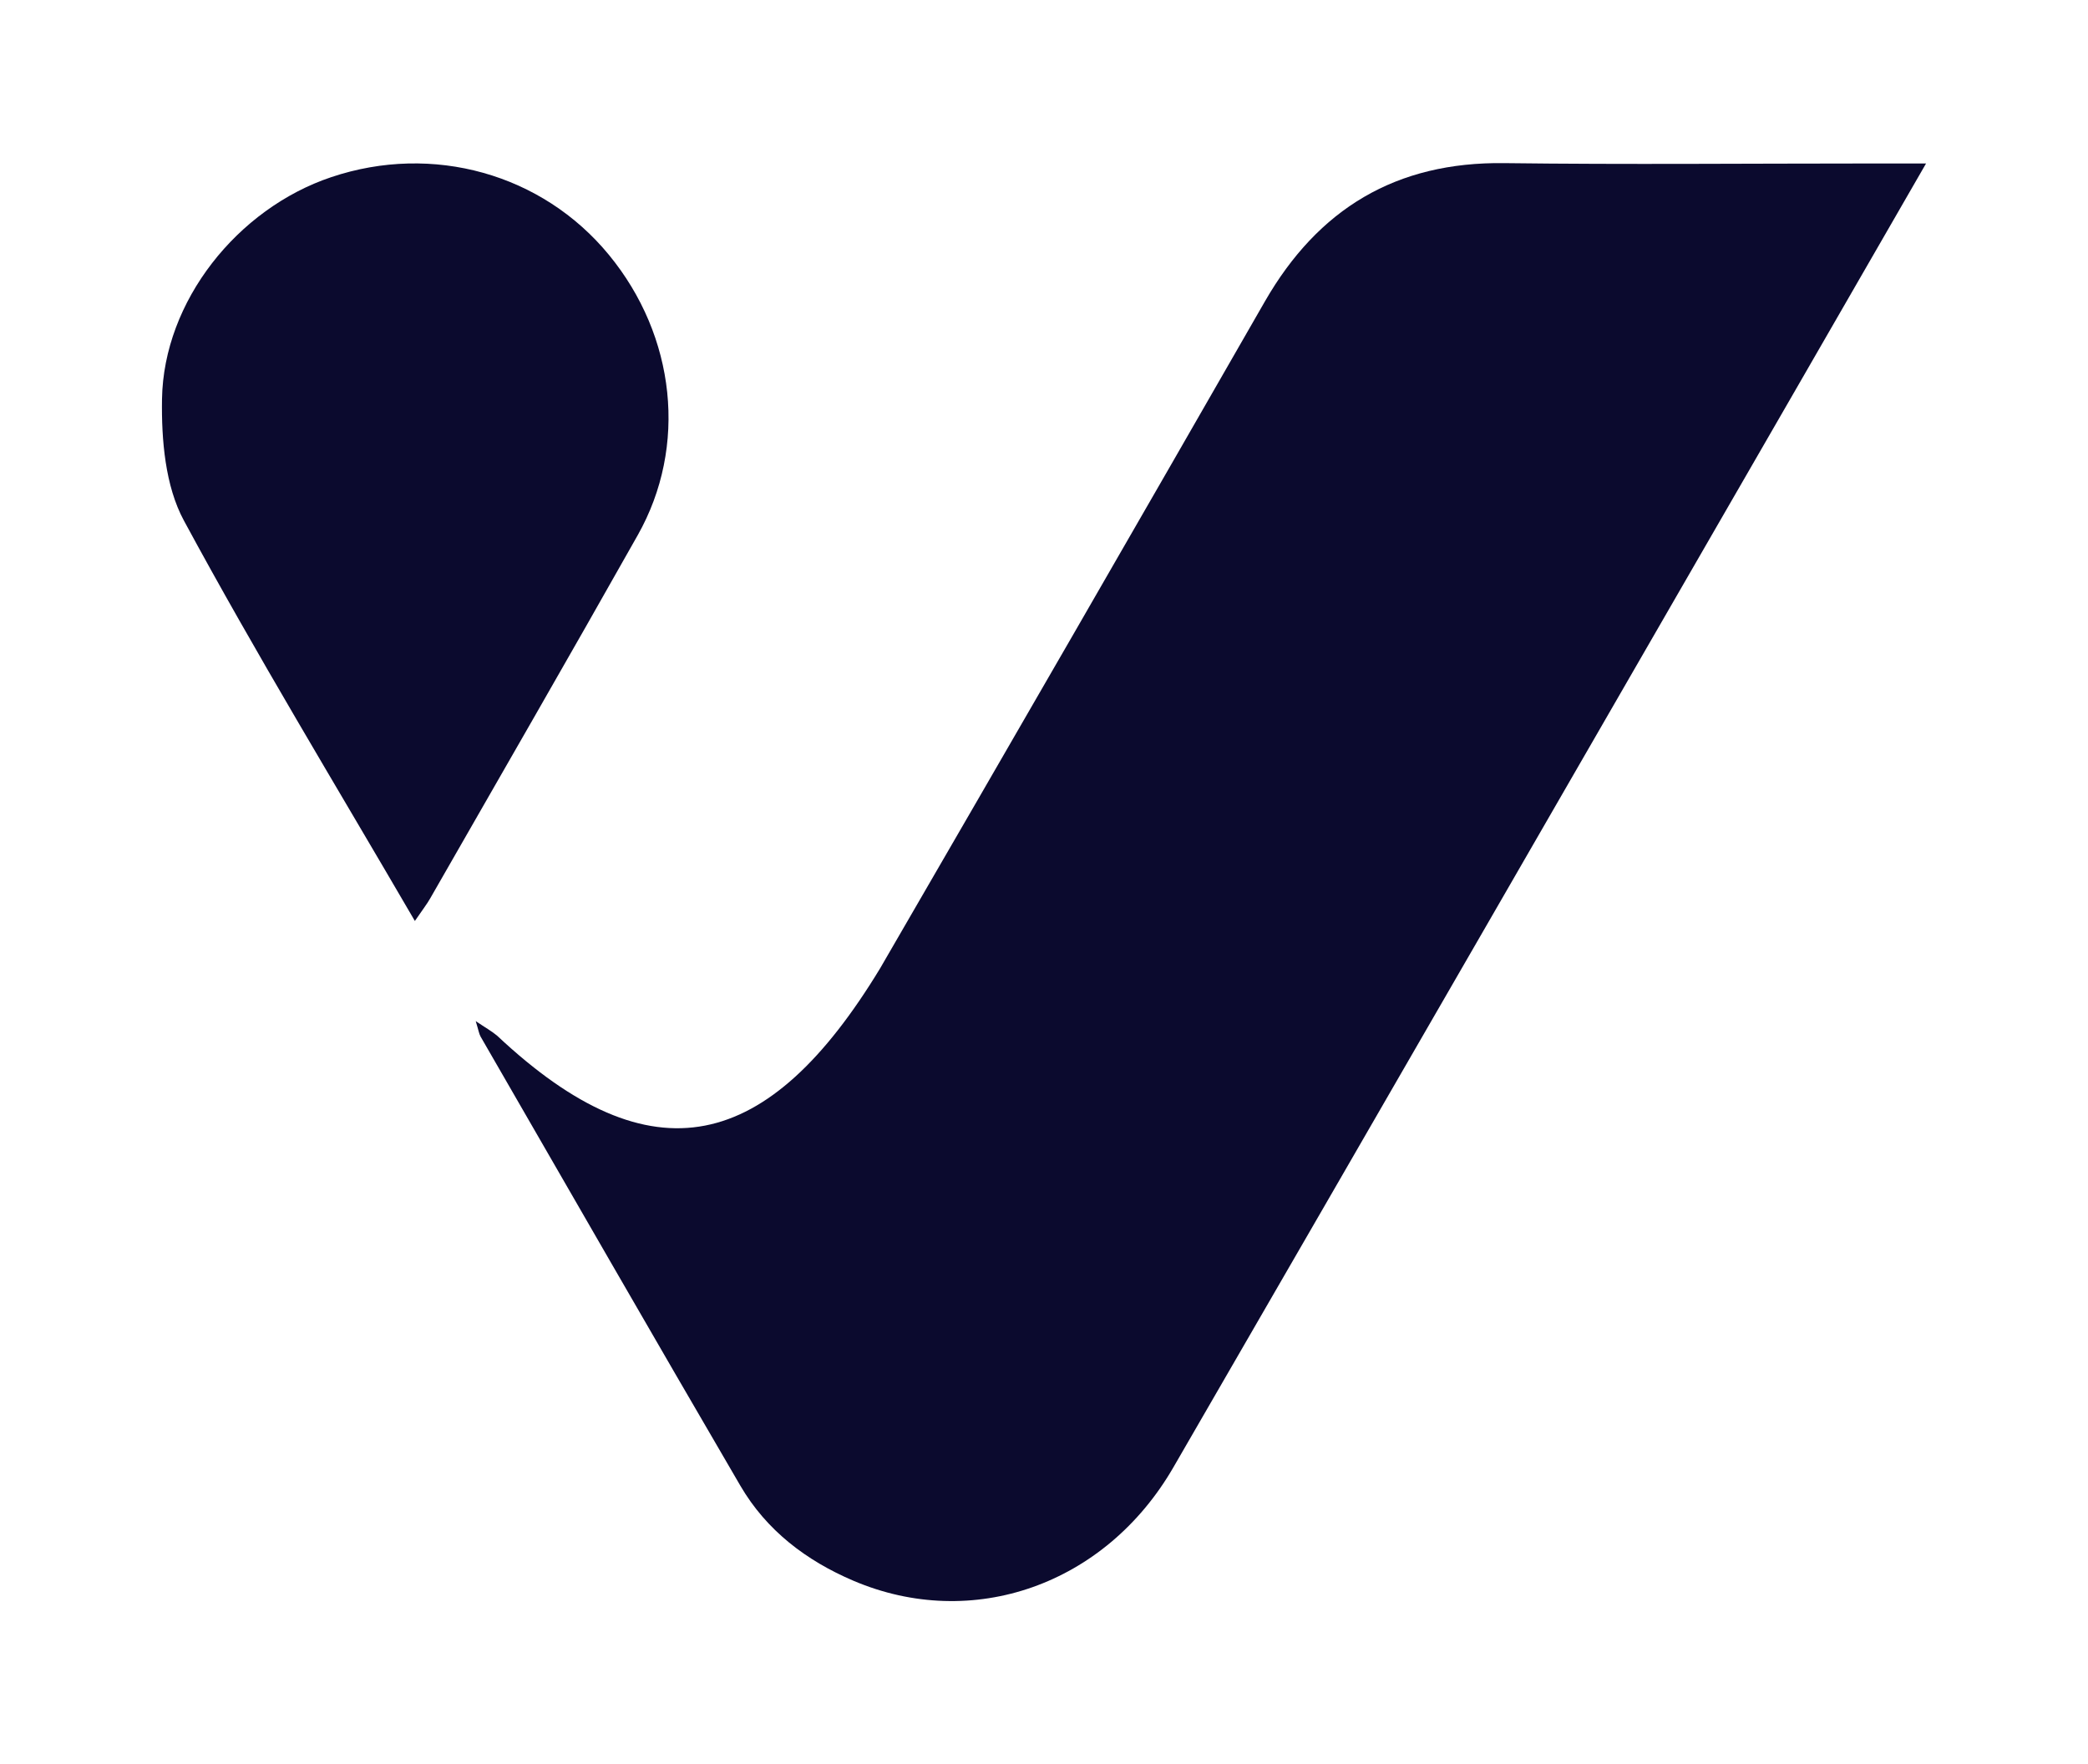
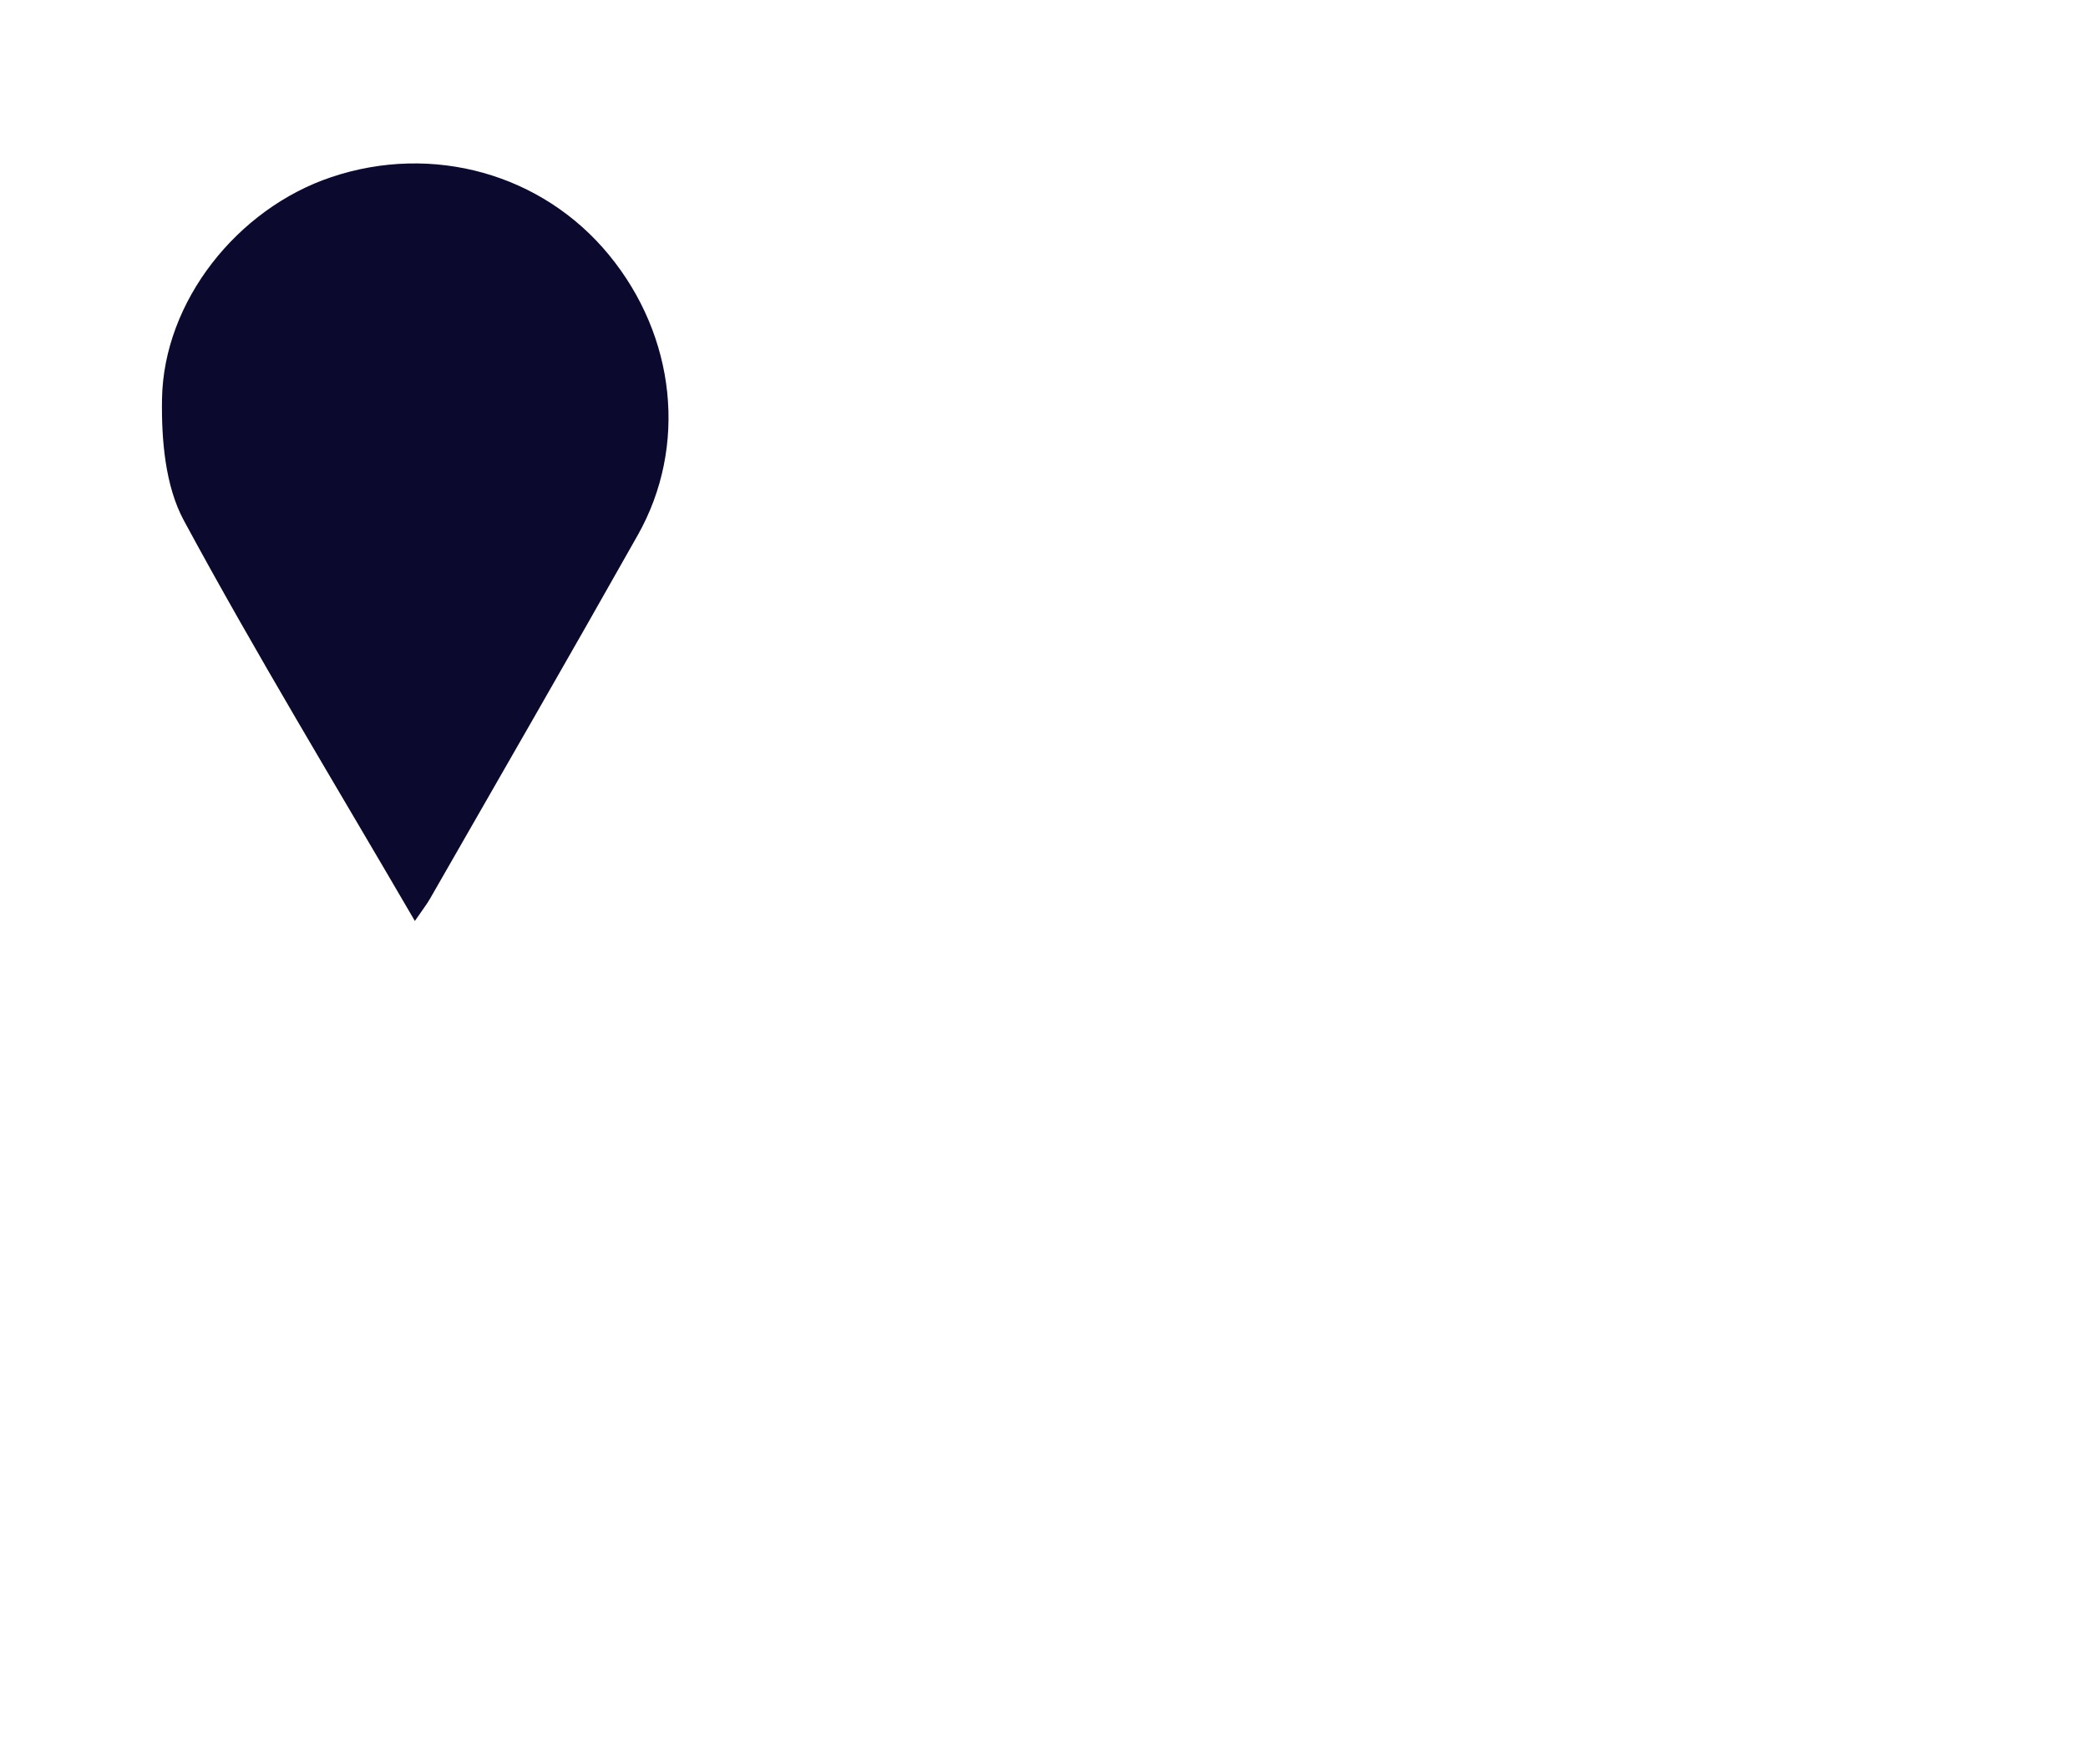
<svg xmlns="http://www.w3.org/2000/svg" id="Calque_1" viewBox="0 0 355.07 300">
  <g id="_28vtYf">
-     <path d="m327.53,27.8c-8.02,13.91-15.29,26.53-22.57,39.15-35.13,60.87-70.23,121.76-105.43,182.58-11.58,20.01-34.19,27.9-54.43,19.26-8.01-3.42-14.76-8.55-19.19-16.13-14.83-25.4-29.48-50.91-44.18-76.38-.27-.48-.35-1.07-.83-2.64,1.66,1.12,2.72,1.71,3.63,2.47,26.38,24.78,46.17,19.83,65.14-11.45,21.89-37.74,43.7-75.53,65.41-113.37,9.08-15.81,22.33-23.79,40.73-23.55,20.74.26,41.48.06,62.23.06,2.73,0,5.45,0,9.5,0Z" fill="#0b0a2e" />
    <path d="m70.55,156.61c-13.56-23.28-27-45.37-39.28-68.09-3.18-5.88-3.83-13.74-3.72-20.66.27-16.65,12.83-32.39,28.79-37.74,17.25-5.79,35.88-.57,47.21,13.22,11.37,13.83,13.42,32.57,4.9,47.66-11.65,20.66-23.51,41.2-35.3,61.78-.57,1-1.29,1.91-2.6,3.83Z" fill="#0b0a2e" />
  </g>
</svg>